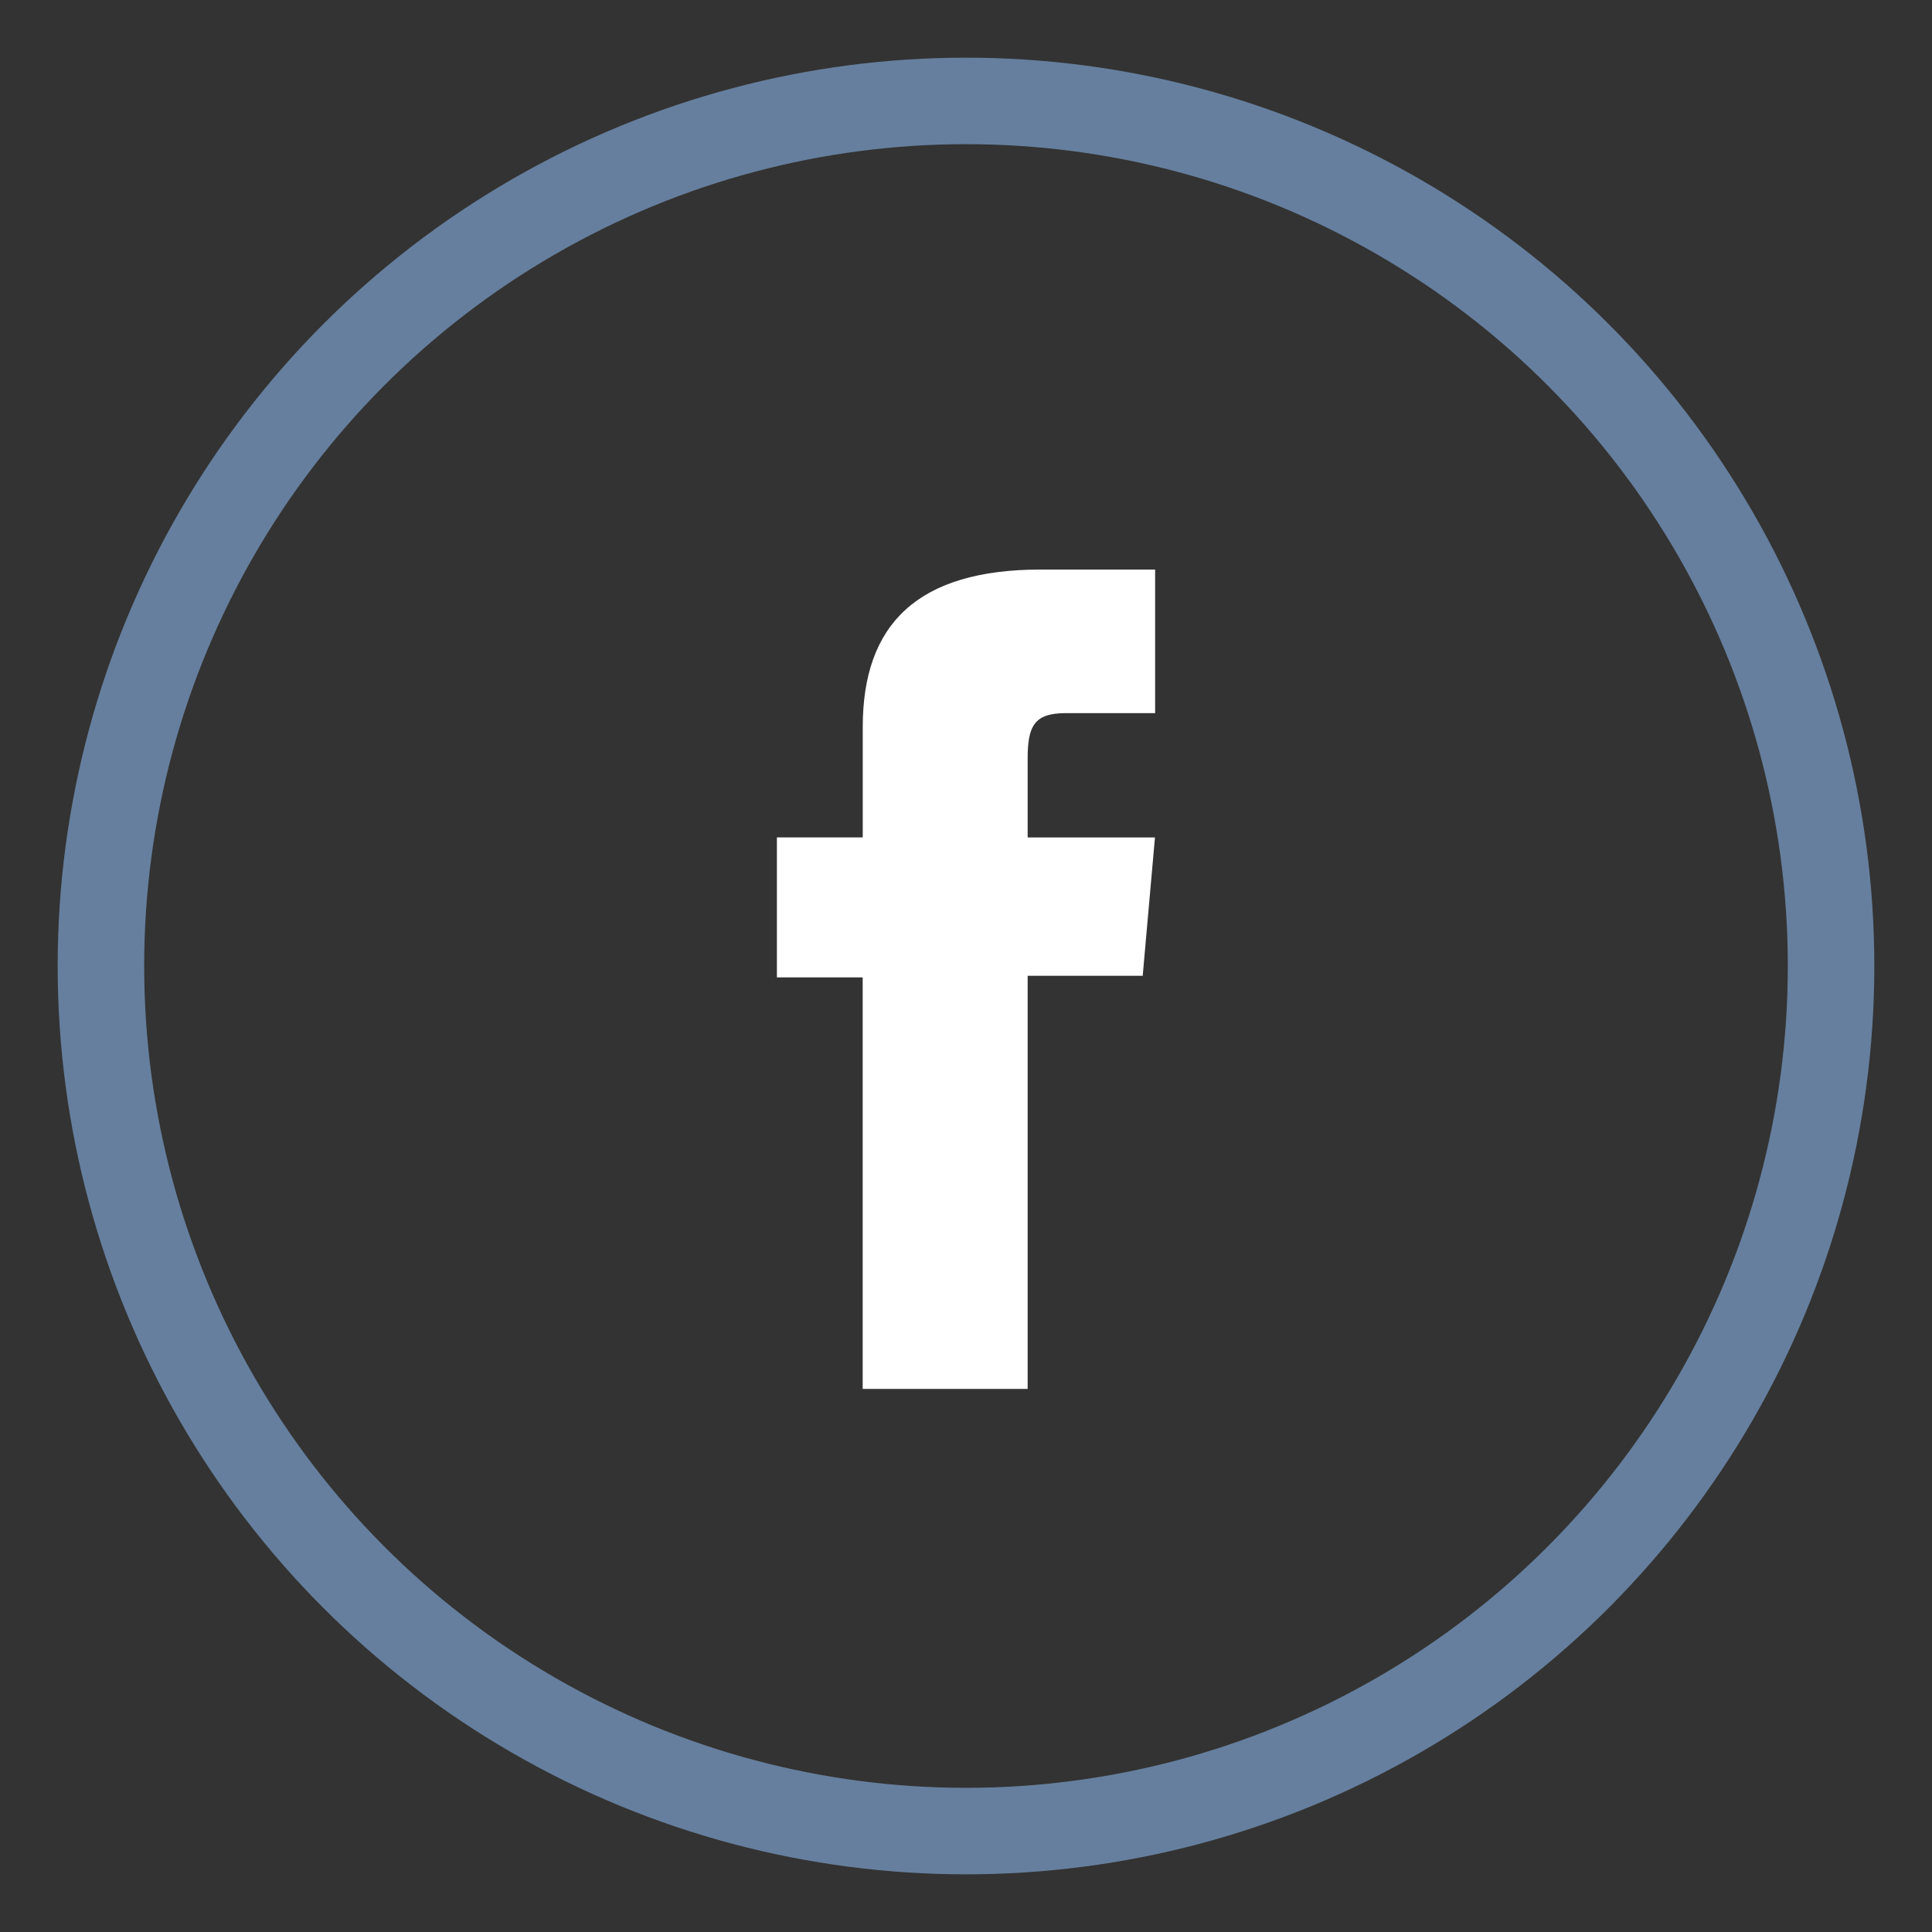
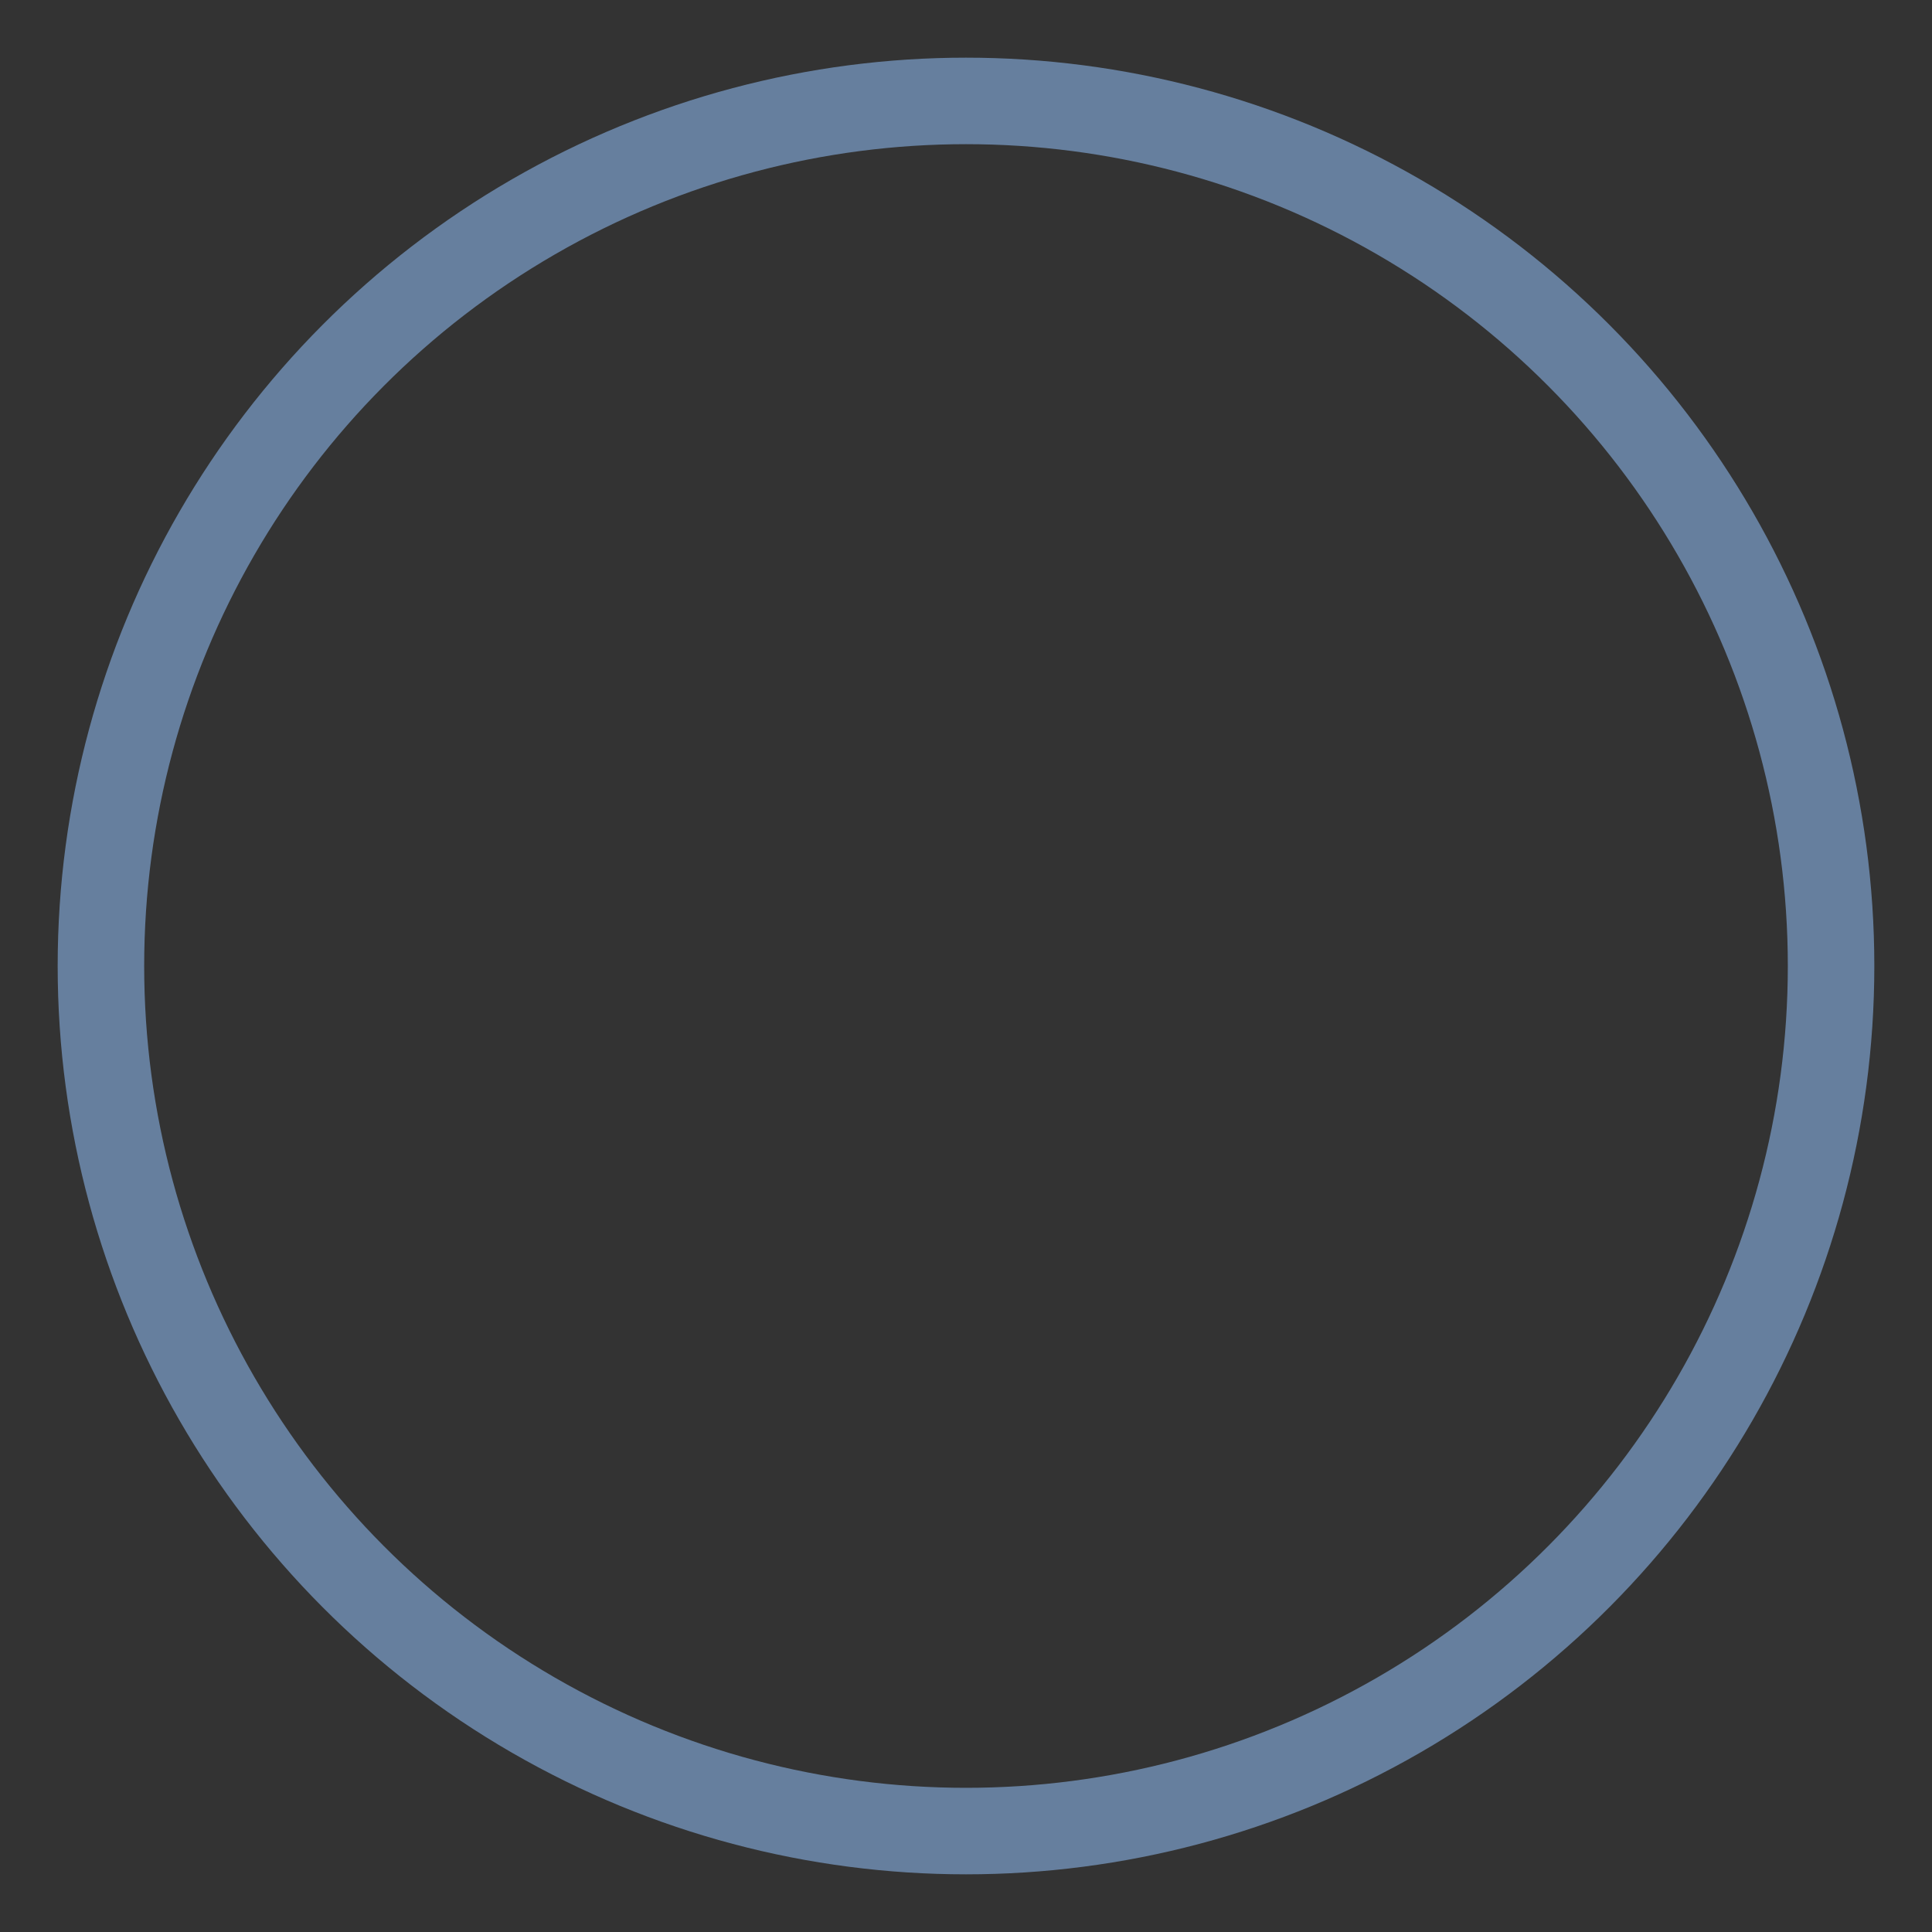
<svg xmlns="http://www.w3.org/2000/svg" version="1.1" id="Layer_1" x="0px" y="0px" width="67px" height="67px" viewBox="0 0 67 67" enable-background="new 0 0 67 67" xml:space="preserve">
  <rect x="0" y="0" width="67" height="67" fill="#333333" stroke="none" />
-   <path id="XMLID_12_" fill="#FFFFFF" d="M29.917,48.166h5.721V33.84h3.99l0.425-4.798h-4.415c0,0,0-1.792,0-2.733   c0-1.13,0.228-1.578,1.32-1.578c0.882,0,3.101,0,3.101,0v-4.98c0,0-3.268,0-3.963,0c-4.258,0-6.177,1.875-6.177,5.464   c0,3.125,0,3.825,0,3.825h-2.977v4.855h2.975V48.166z" />
  <circle fill="none" stroke="#667F9E" stroke-width="3" stroke-miterlimit="10" cx="33.5" cy="33.5" r="30" />
</svg>